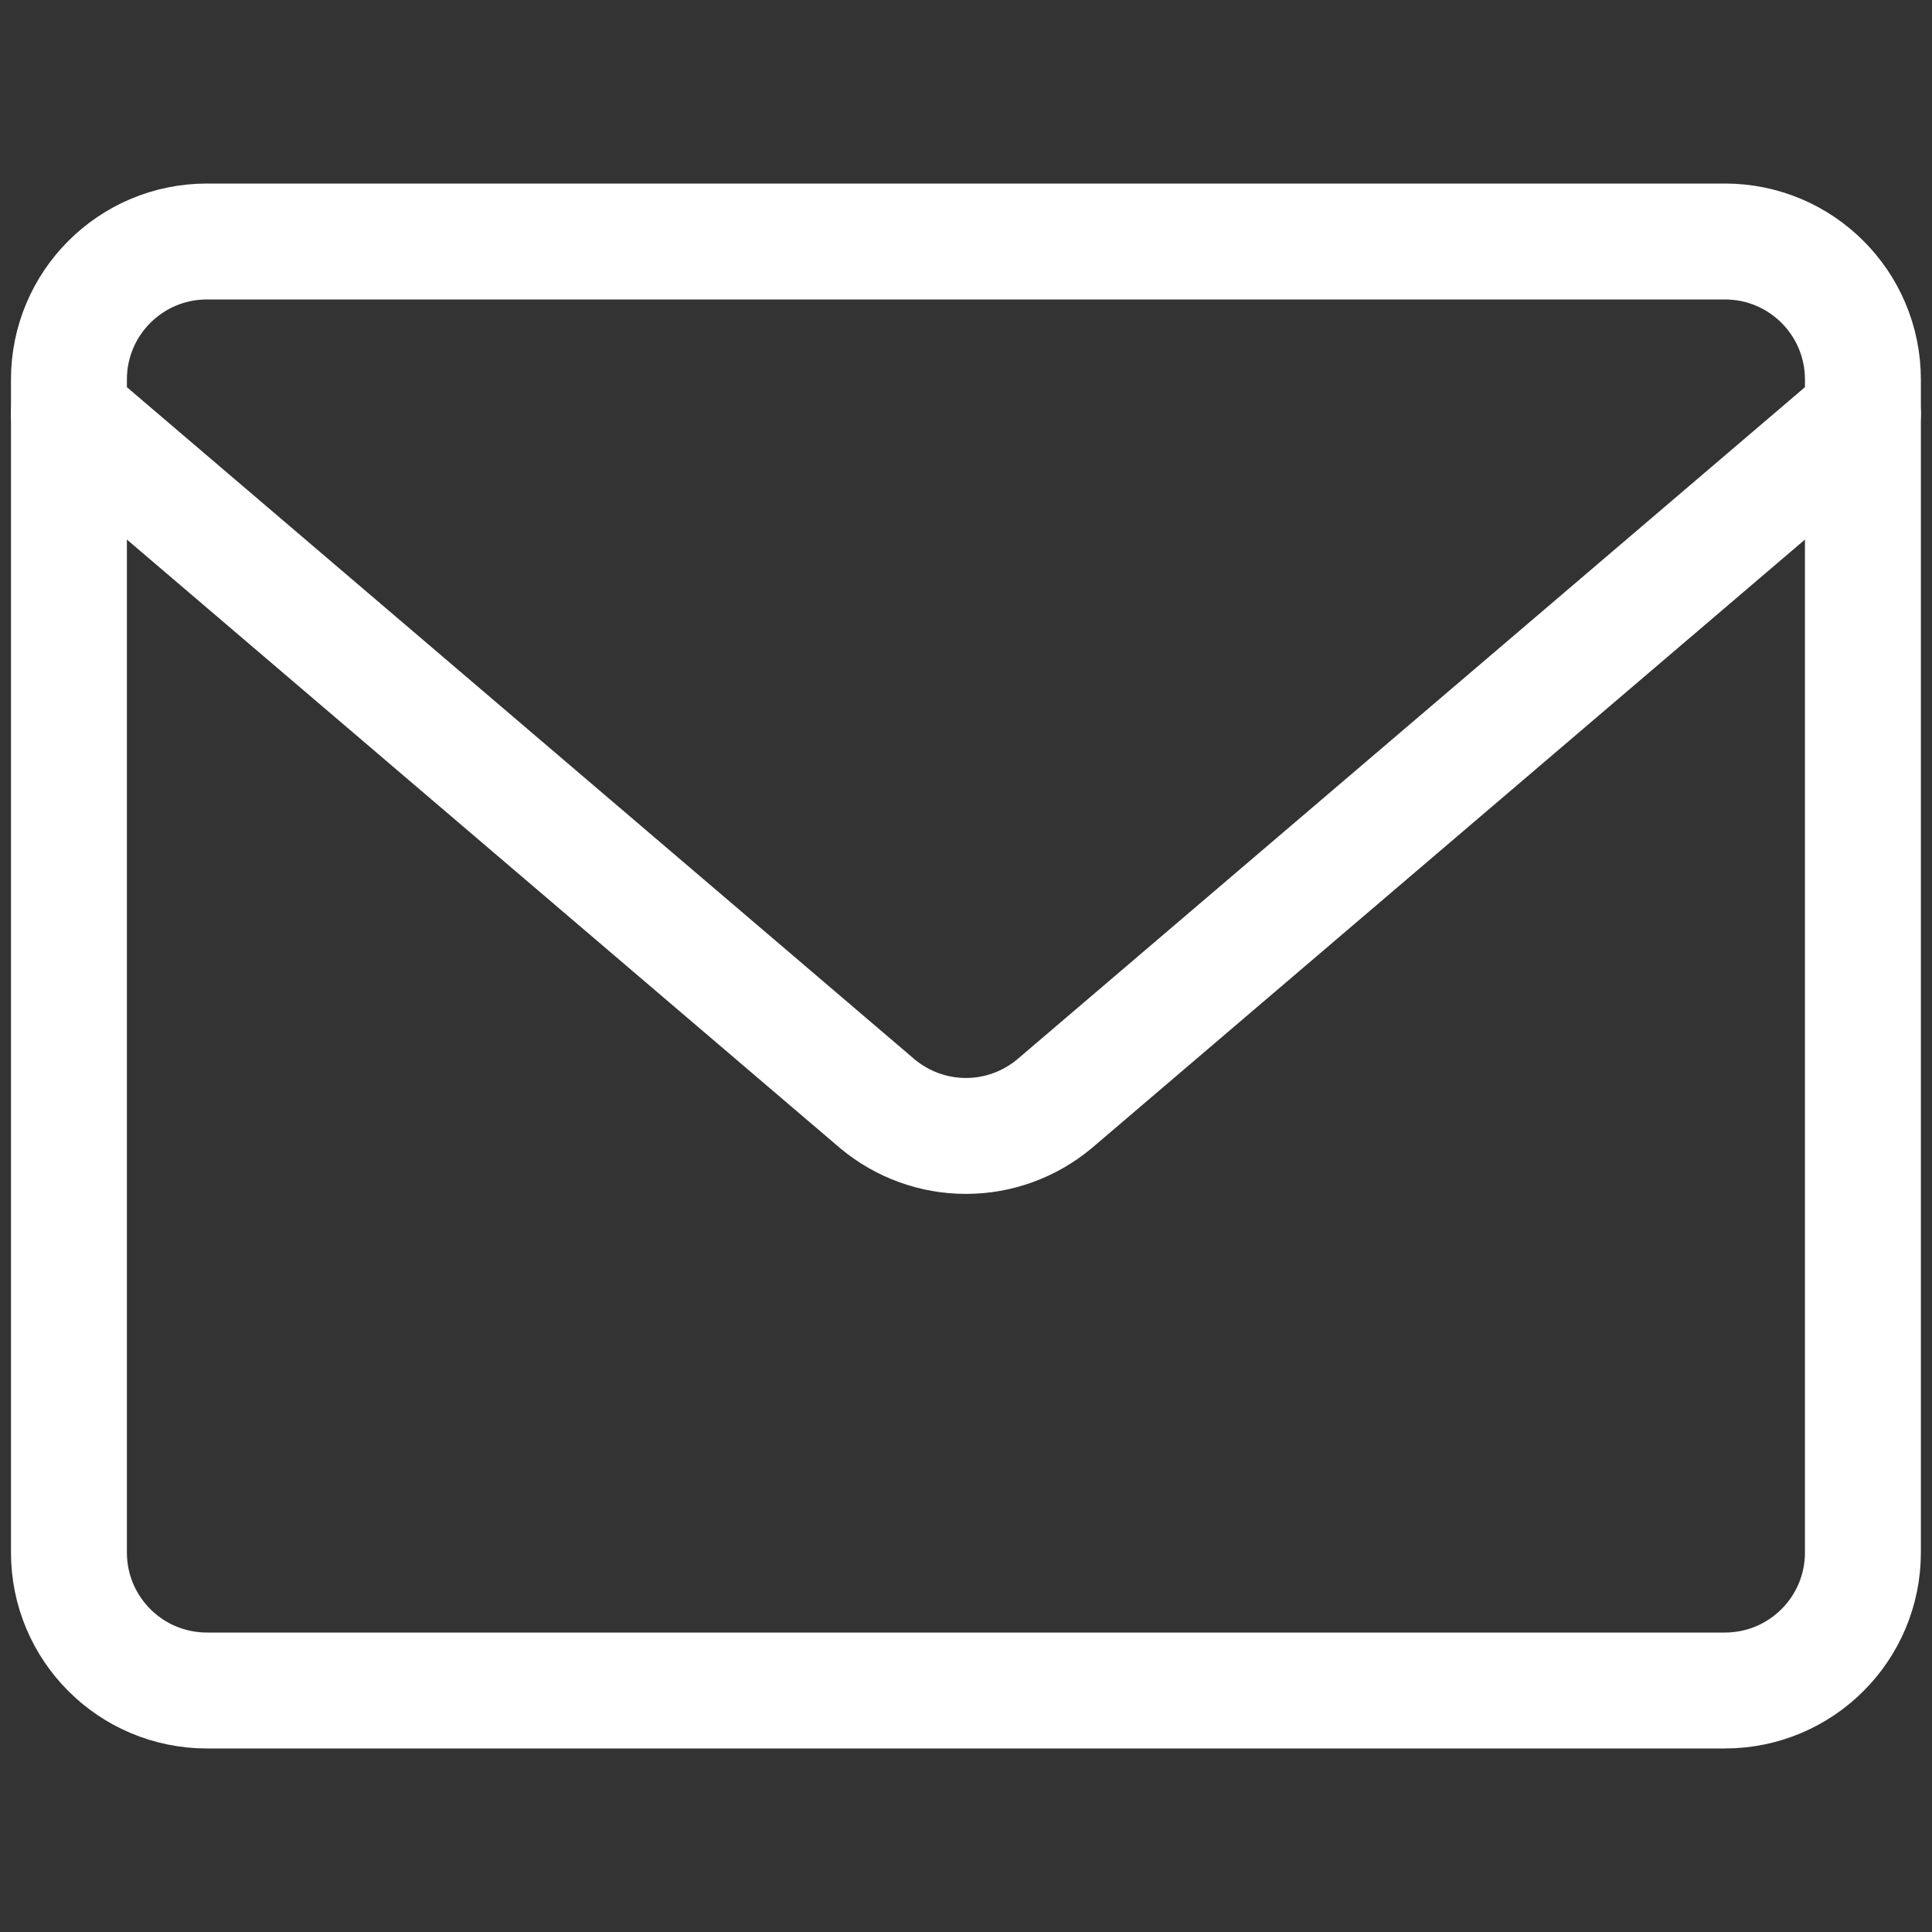
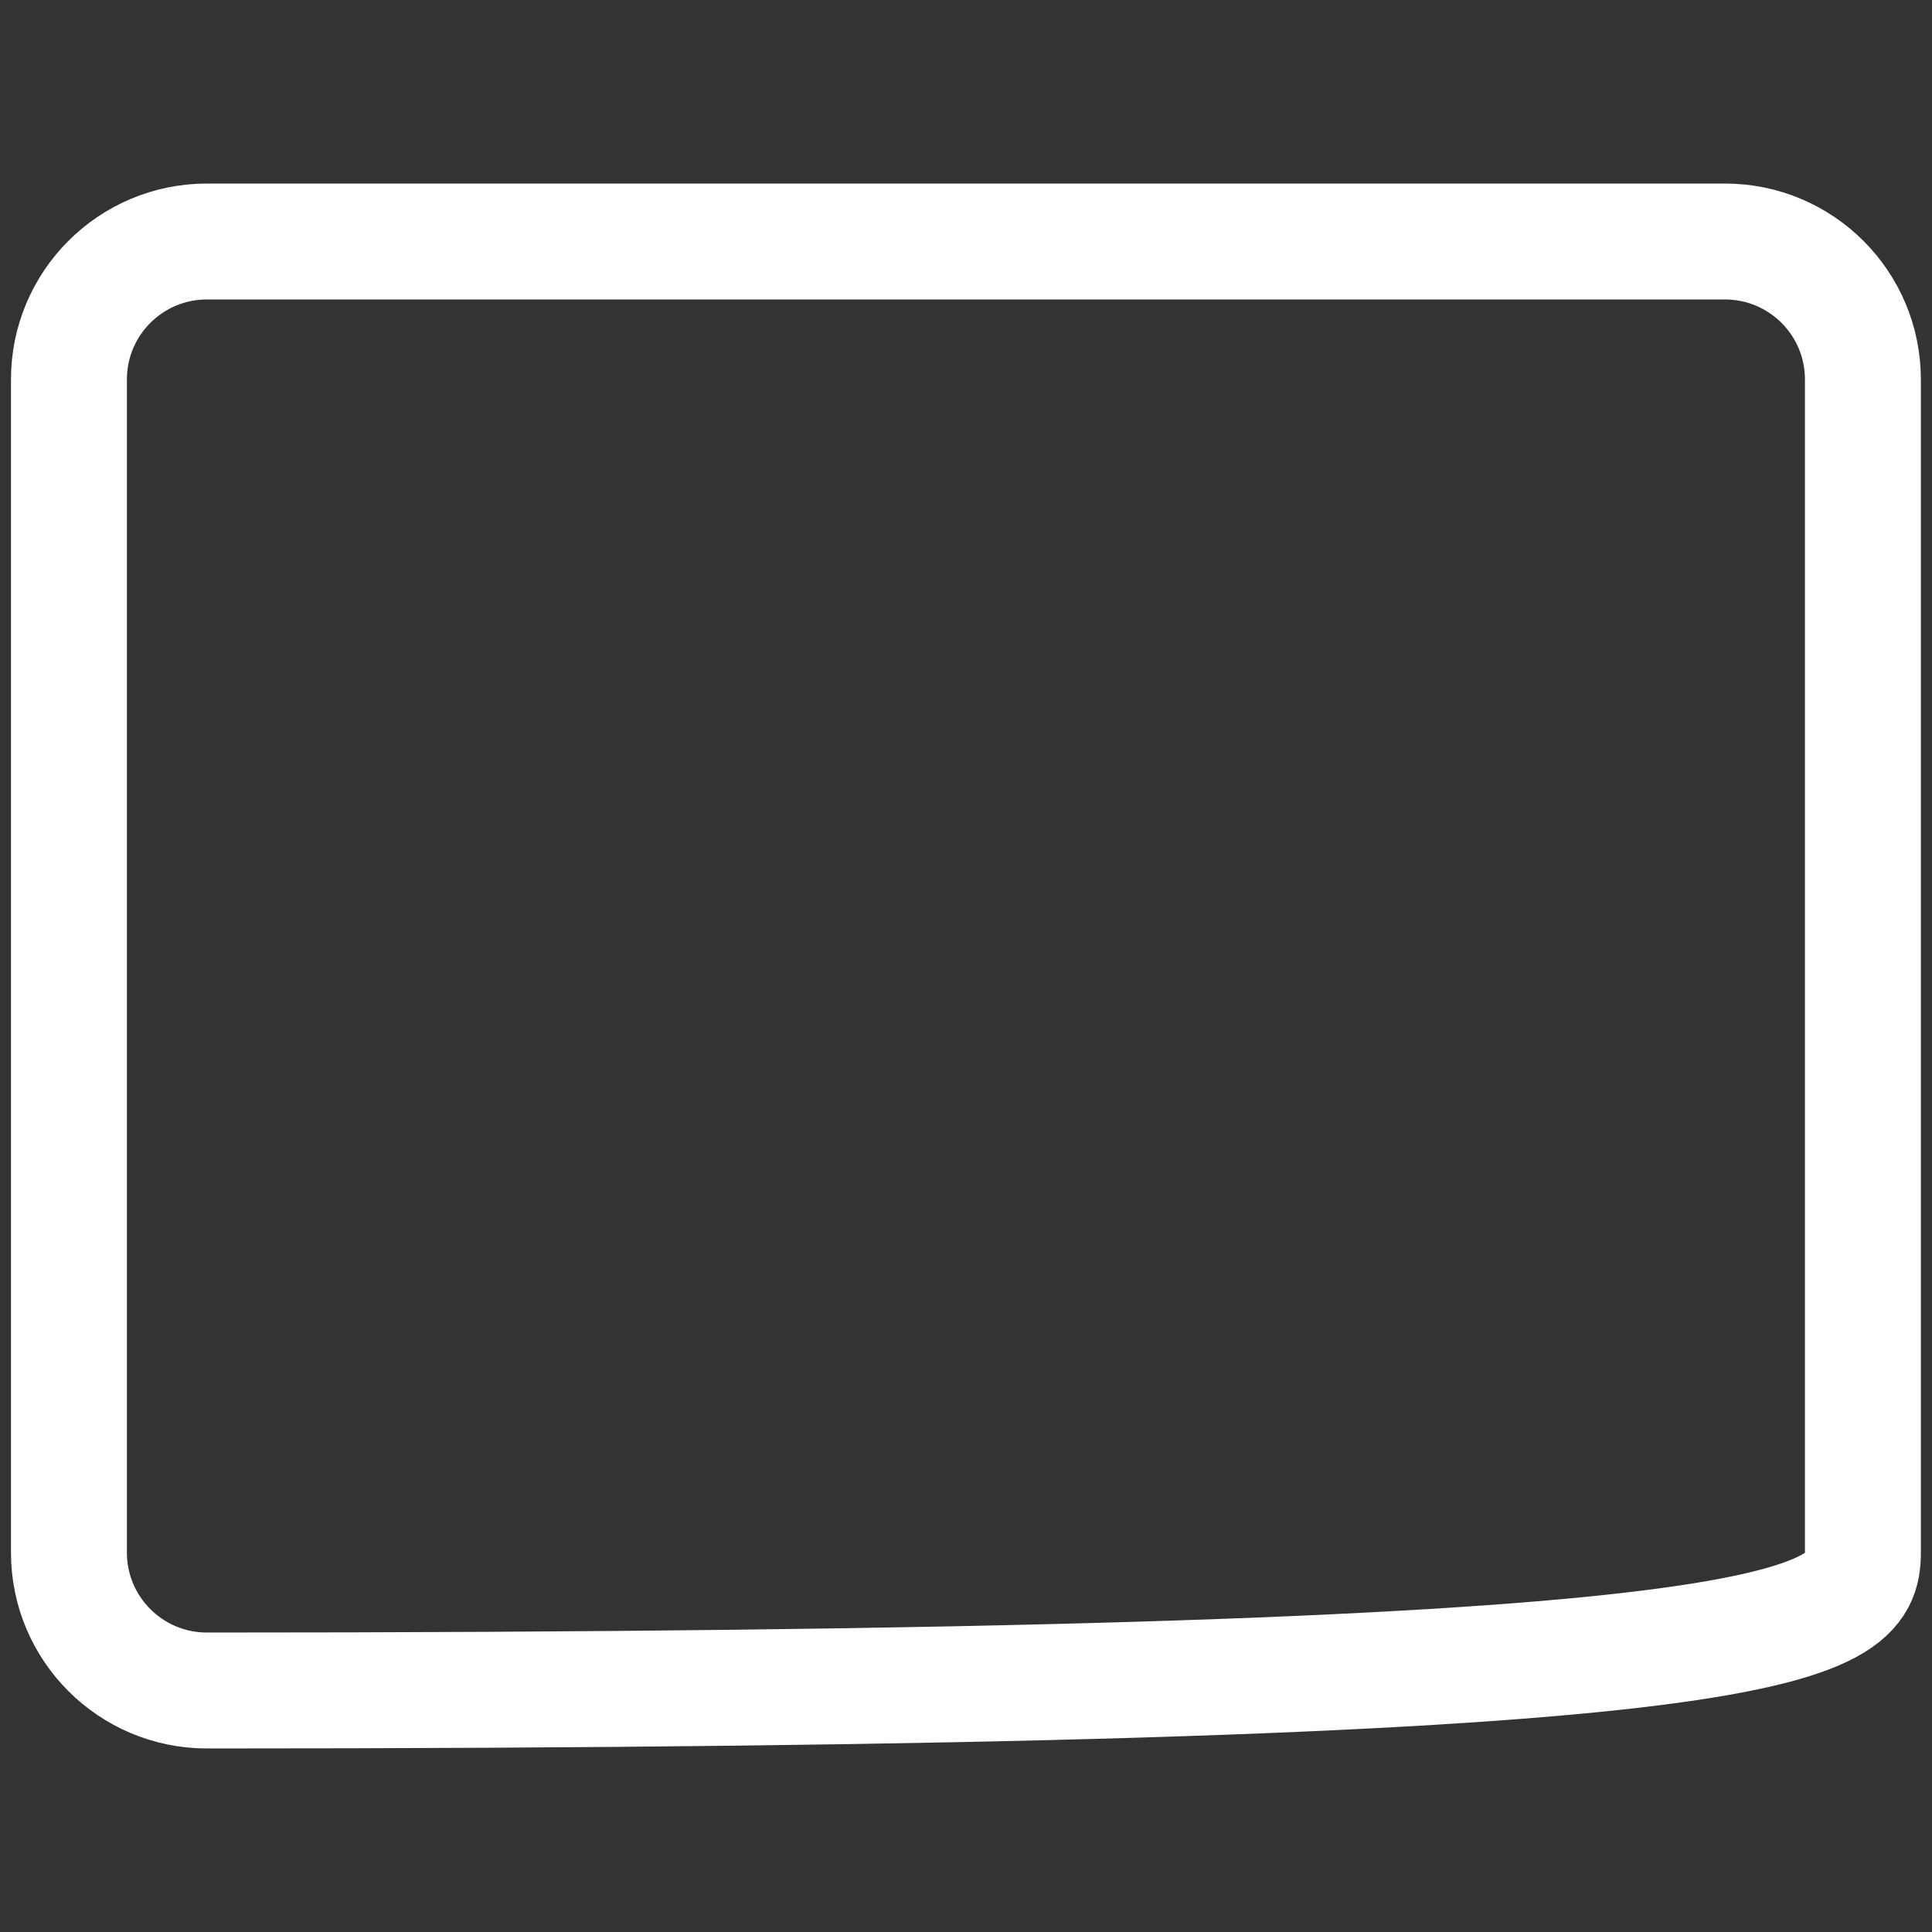
<svg xmlns="http://www.w3.org/2000/svg" width="25" height="25" viewBox="0 0 25 25" fill="none">
  <rect x="0" y="0" width="25" height="25" fill="#333333" stroke="none" />
-   <path d="M22.32 3.125H2.678C1.691 3.125 0.892 3.924 0.892 4.911V20.089C0.892 21.076 1.691 21.875 2.678 21.875H22.32C23.307 21.875 24.106 21.076 24.106 20.089V4.911C24.106 3.924 23.307 3.125 22.32 3.125Z" stroke="white" stroke-width="1.5" stroke-linecap="round" stroke-linejoin="round" />
-   <path d="M0.892 5.356L11.356 14.285C11.677 14.552 12.081 14.699 12.499 14.699C12.917 14.699 13.321 14.552 13.642 14.285L24.106 5.356" stroke="white" stroke-width="1.5" stroke-linecap="round" stroke-linejoin="round" />
+   <path d="M22.32 3.125H2.678C1.691 3.125 0.892 3.924 0.892 4.911V20.089C0.892 21.076 1.691 21.875 2.678 21.875C23.307 21.875 24.106 21.076 24.106 20.089V4.911C24.106 3.924 23.307 3.125 22.32 3.125Z" stroke="white" stroke-width="1.5" stroke-linecap="round" stroke-linejoin="round" />
</svg>